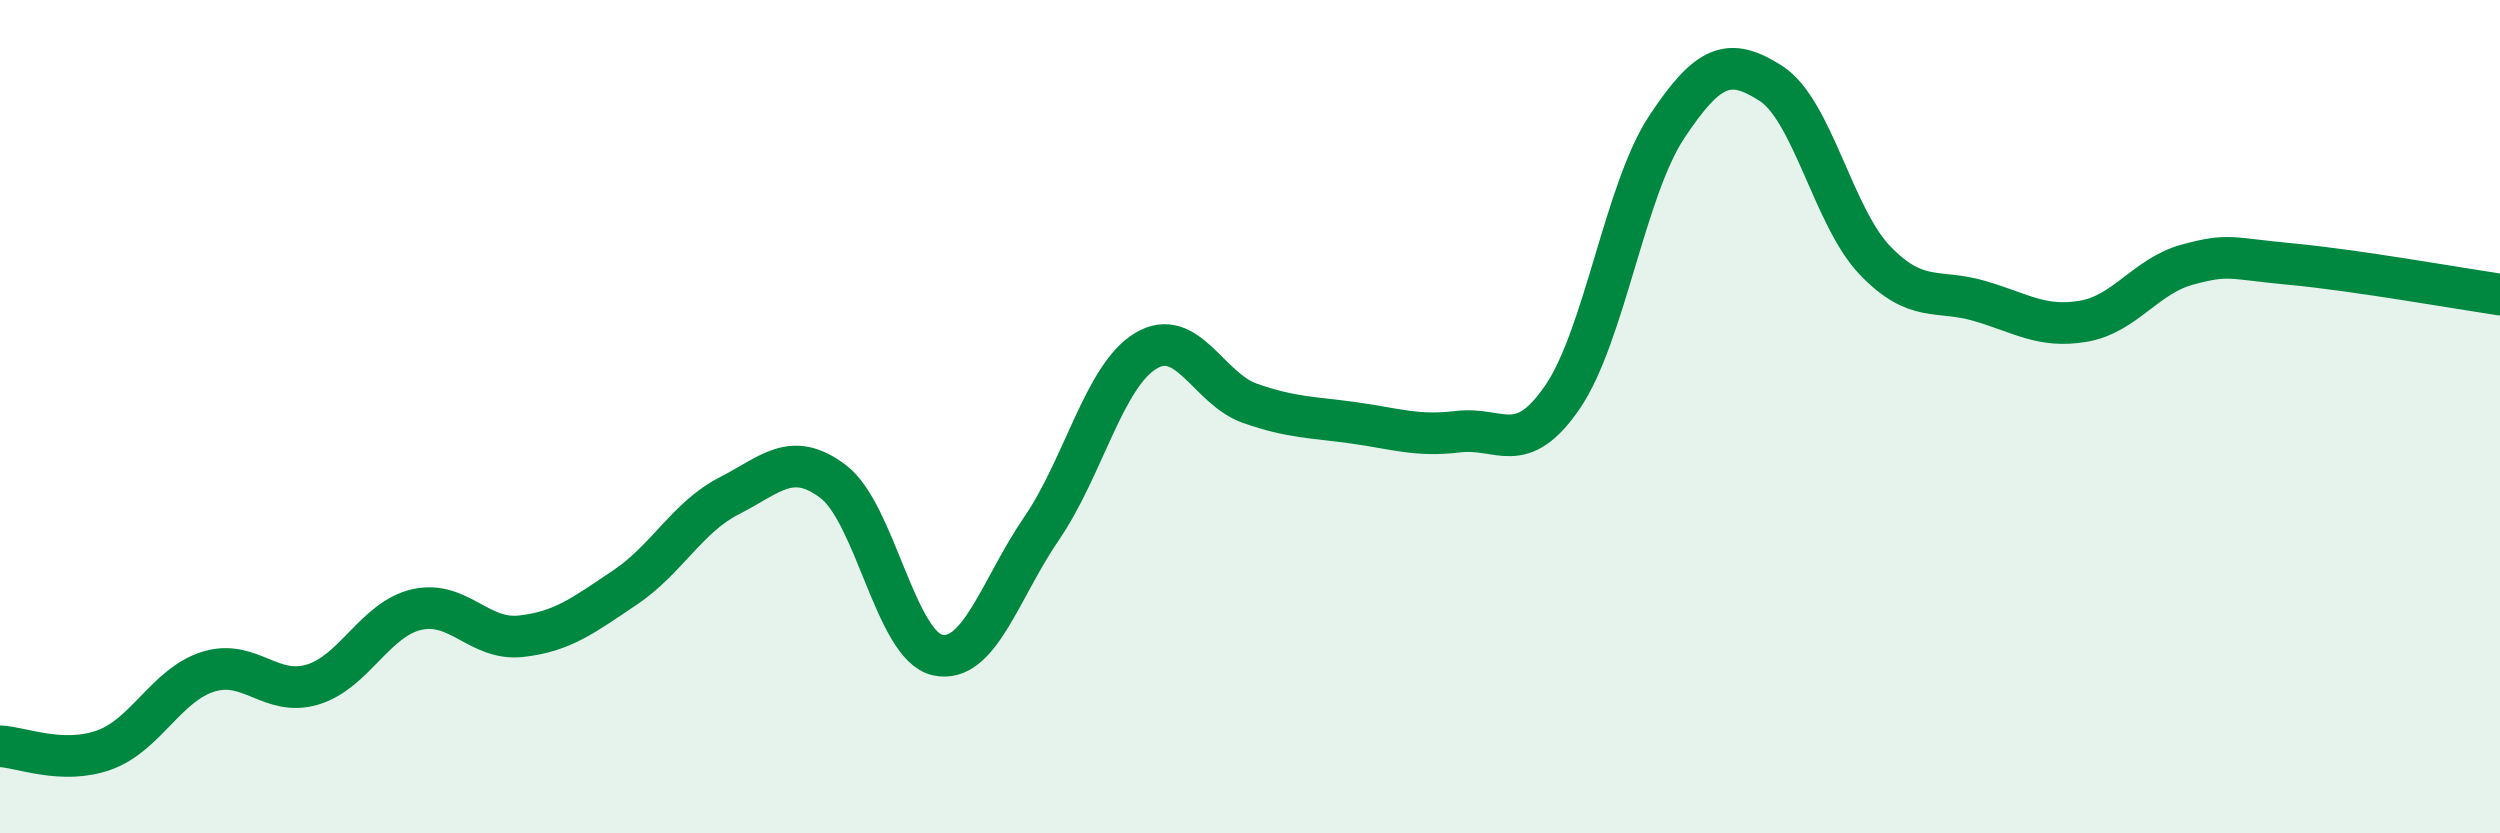
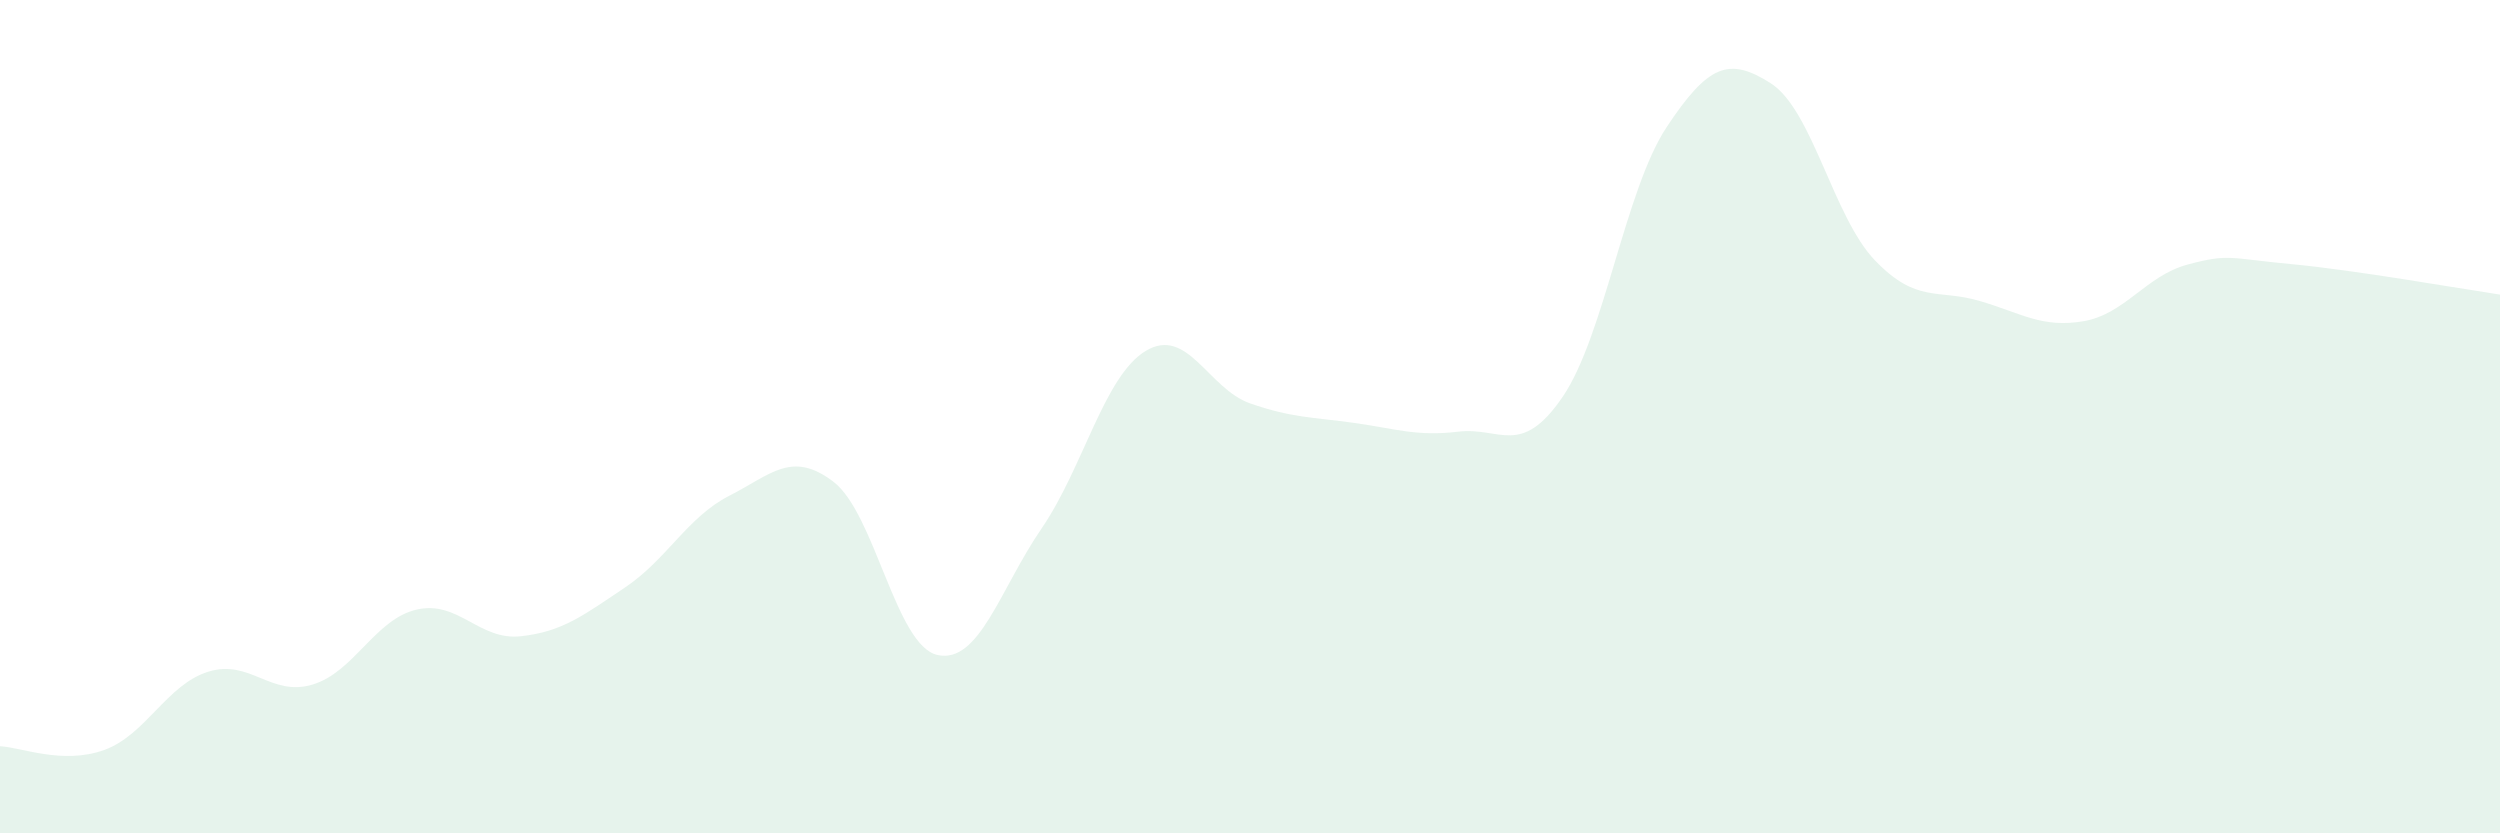
<svg xmlns="http://www.w3.org/2000/svg" width="60" height="20" viewBox="0 0 60 20">
-   <path d="M 0,17.91 C 0.5,17.93 1.5,18.36 2.5,18 C 3.5,17.64 4,16.43 5,16.12 C 6,15.81 6.5,16.73 7.5,16.43 C 8.5,16.13 9,14.86 10,14.63 C 11,14.4 11.5,15.38 12.5,15.27 C 13.5,15.16 14,14.77 15,14.1 C 16,13.43 16.5,12.41 17.5,11.9 C 18.5,11.39 19,10.8 20,11.56 C 21,12.32 21.5,15.5 22.5,15.72 C 23.5,15.94 24,14.14 25,12.68 C 26,11.22 26.5,9.02 27.5,8.42 C 28.5,7.82 29,9.33 30,9.68 C 31,10.03 31.5,10.01 32.5,10.15 C 33.5,10.29 34,10.48 35,10.36 C 36,10.24 36.5,10.99 37.5,9.53 C 38.5,8.07 39,4.56 40,3.05 C 41,1.54 41.5,1.36 42.5,2 C 43.5,2.64 44,5.21 45,6.25 C 46,7.29 46.5,6.93 47.5,7.22 C 48.5,7.51 49,7.88 50,7.71 C 51,7.54 51.5,6.62 52.5,6.35 C 53.5,6.08 53.5,6.2 55,6.34 C 56.5,6.48 59,6.92 60,7.07L60 20L0 20Z" fill="#008740" opacity="0.1" stroke-linecap="round" stroke-linejoin="round" />
-   <path d="M 0,17.91 C 0.5,17.93 1.5,18.36 2.5,18 C 3.5,17.64 4,16.43 5,16.12 C 6,15.81 6.5,16.73 7.5,16.43 C 8.5,16.13 9,14.86 10,14.63 C 11,14.4 11.5,15.38 12.5,15.27 C 13.5,15.16 14,14.77 15,14.1 C 16,13.43 16.5,12.41 17.5,11.9 C 18.5,11.39 19,10.8 20,11.56 C 21,12.32 21.5,15.5 22.5,15.72 C 23.5,15.94 24,14.14 25,12.68 C 26,11.22 26.5,9.02 27.5,8.42 C 28.5,7.82 29,9.33 30,9.68 C 31,10.03 31.5,10.01 32.5,10.15 C 33.5,10.29 34,10.48 35,10.36 C 36,10.24 36.5,10.99 37.5,9.53 C 38.5,8.07 39,4.56 40,3.05 C 41,1.54 41.5,1.36 42.5,2 C 43.5,2.64 44,5.21 45,6.25 C 46,7.29 46.5,6.93 47.5,7.22 C 48.5,7.51 49,7.88 50,7.71 C 51,7.54 51.5,6.62 52.5,6.35 C 53.5,6.08 53.5,6.2 55,6.34 C 56.5,6.48 59,6.92 60,7.07" stroke="#008740" stroke-width="1" fill="none" stroke-linecap="round" stroke-linejoin="round" />
+   <path d="M 0,17.91 C 0.5,17.93 1.5,18.36 2.5,18 C 3.5,17.64 4,16.43 5,16.12 C 6,15.81 6.5,16.73 7.5,16.43 C 8.5,16.13 9,14.86 10,14.63 C 11,14.4 11.5,15.38 12.5,15.27 C 13.5,15.16 14,14.77 15,14.1 C 16,13.43 16.5,12.41 17.5,11.9 C 18.5,11.39 19,10.8 20,11.56 C 21,12.32 21.5,15.5 22.5,15.72 C 23.5,15.94 24,14.14 25,12.68 C 26,11.22 26.5,9.02 27.5,8.42 C 28.5,7.82 29,9.33 30,9.68 C 31,10.03 31.5,10.01 32.5,10.15 C 33.5,10.29 34,10.48 35,10.36 C 36,10.24 36.5,10.99 37.5,9.53 C 38.5,8.07 39,4.56 40,3.05 C 41,1.54 41.5,1.36 42.5,2 C 43.5,2.64 44,5.21 45,6.25 C 46,7.29 46.5,6.93 47.5,7.22 C 48.5,7.51 49,7.88 50,7.71 C 51,7.54 51.5,6.62 52.5,6.35 C 53.5,6.08 53.5,6.2 55,6.34 C 56.5,6.48 59,6.92 60,7.07L60 20L0 20" fill="#008740" opacity="0.1" stroke-linecap="round" stroke-linejoin="round" />
</svg>